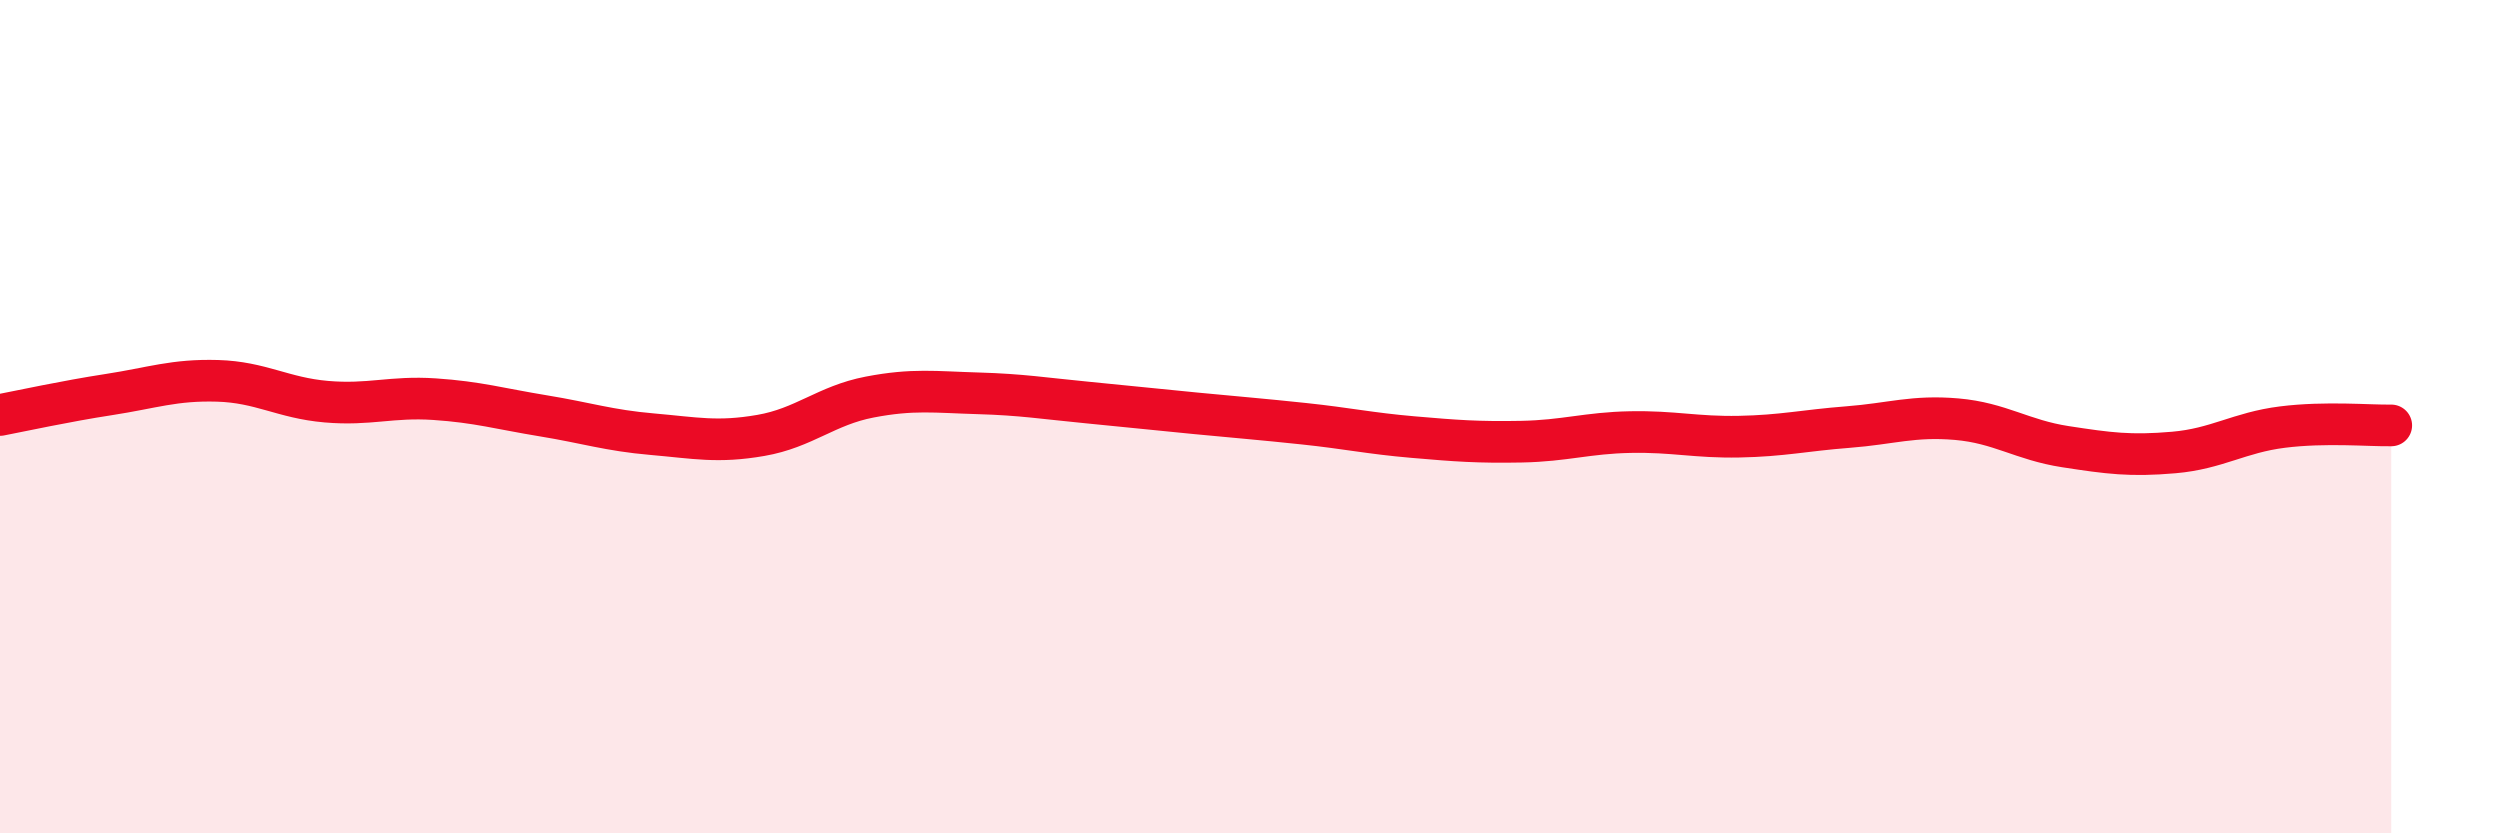
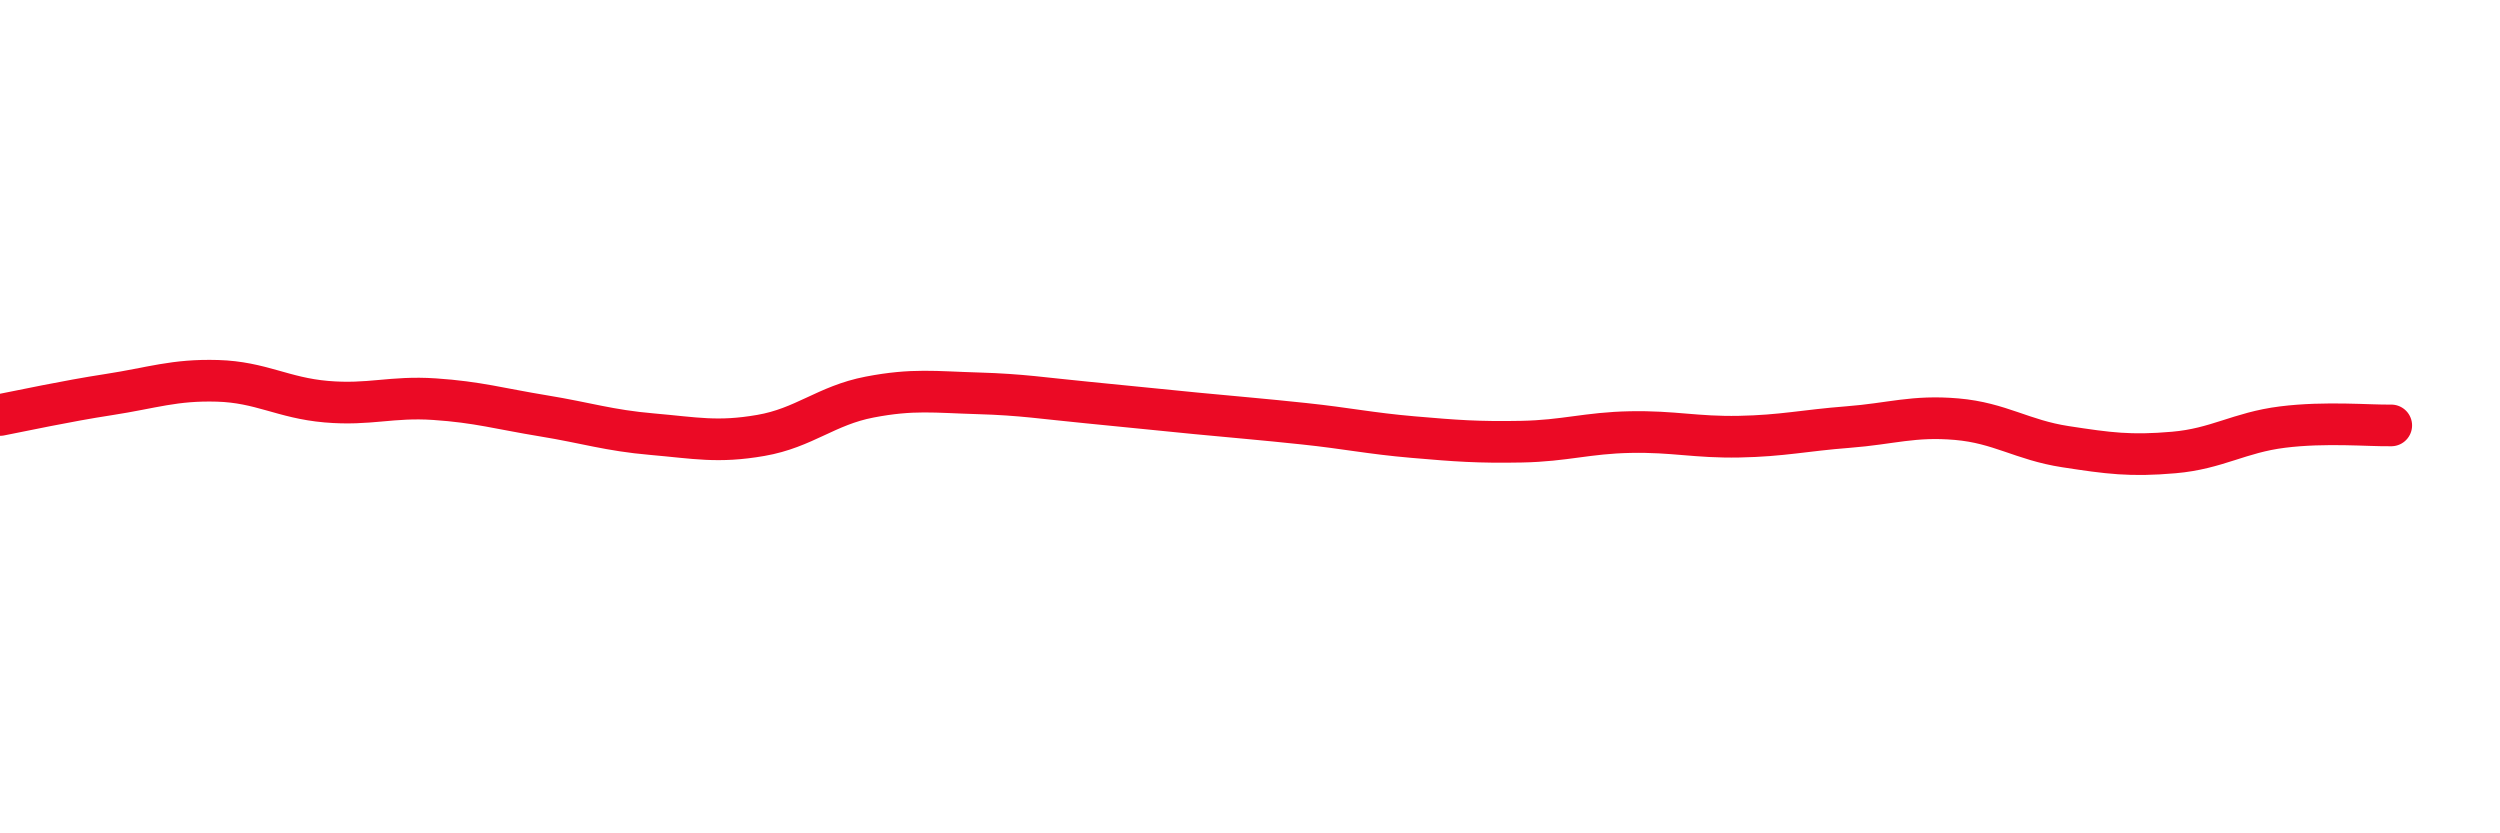
<svg xmlns="http://www.w3.org/2000/svg" width="60" height="20" viewBox="0 0 60 20">
-   <path d="M 0,9.96 C 0.52,9.86 1.57,9.63 2.61,9.47 C 3.65,9.31 4.18,9.11 5.22,9.14 C 6.26,9.17 6.79,9.55 7.83,9.64 C 8.87,9.73 9.39,9.51 10.43,9.58 C 11.47,9.65 12,9.81 13.04,9.98 C 14.08,10.15 14.61,10.33 15.65,10.42 C 16.69,10.51 17.22,10.63 18.26,10.45 C 19.3,10.27 19.83,9.73 20.87,9.53 C 21.91,9.33 22.44,9.41 23.48,9.44 C 24.52,9.47 25.05,9.56 26.09,9.66 C 27.13,9.76 27.66,9.82 28.7,9.92 C 29.74,10.02 30.26,10.06 31.3,10.17 C 32.34,10.28 32.87,10.4 33.91,10.49 C 34.95,10.58 35.48,10.62 36.52,10.6 C 37.56,10.58 38.09,10.39 39.13,10.37 C 40.17,10.35 40.7,10.5 41.74,10.48 C 42.78,10.46 43.31,10.33 44.35,10.25 C 45.39,10.17 45.92,9.97 46.96,10.06 C 48,10.15 48.53,10.56 49.57,10.72 C 50.61,10.88 51.13,10.95 52.17,10.86 C 53.21,10.77 53.74,10.38 54.78,10.25 C 55.82,10.12 56.87,10.22 57.39,10.21L57.39 20L0 20Z" fill="#EB0A25" opacity="0.1" stroke-linecap="round" stroke-linejoin="round" />
  <path d="M 0,9.96 C 0.52,9.86 1.57,9.63 2.61,9.47 C 3.65,9.31 4.18,9.11 5.22,9.14 C 6.26,9.17 6.79,9.55 7.83,9.64 C 8.87,9.73 9.39,9.51 10.43,9.58 C 11.47,9.65 12,9.81 13.04,9.98 C 14.08,10.15 14.61,10.33 15.65,10.42 C 16.69,10.51 17.22,10.63 18.26,10.45 C 19.3,10.27 19.83,9.73 20.87,9.53 C 21.91,9.33 22.44,9.41 23.48,9.44 C 24.52,9.47 25.05,9.56 26.09,9.66 C 27.13,9.76 27.66,9.82 28.7,9.92 C 29.74,10.02 30.26,10.06 31.3,10.17 C 32.34,10.28 32.87,10.4 33.91,10.49 C 34.95,10.58 35.48,10.62 36.52,10.6 C 37.56,10.58 38.09,10.39 39.13,10.37 C 40.17,10.35 40.7,10.5 41.74,10.48 C 42.78,10.46 43.31,10.33 44.35,10.25 C 45.39,10.17 45.92,9.97 46.96,10.06 C 48,10.15 48.53,10.56 49.57,10.72 C 50.61,10.88 51.13,10.95 52.17,10.86 C 53.21,10.77 53.74,10.38 54.78,10.25 C 55.82,10.12 56.87,10.22 57.39,10.21" stroke="#EB0A25" stroke-width="1" fill="none" stroke-linecap="round" stroke-linejoin="round" />
</svg>